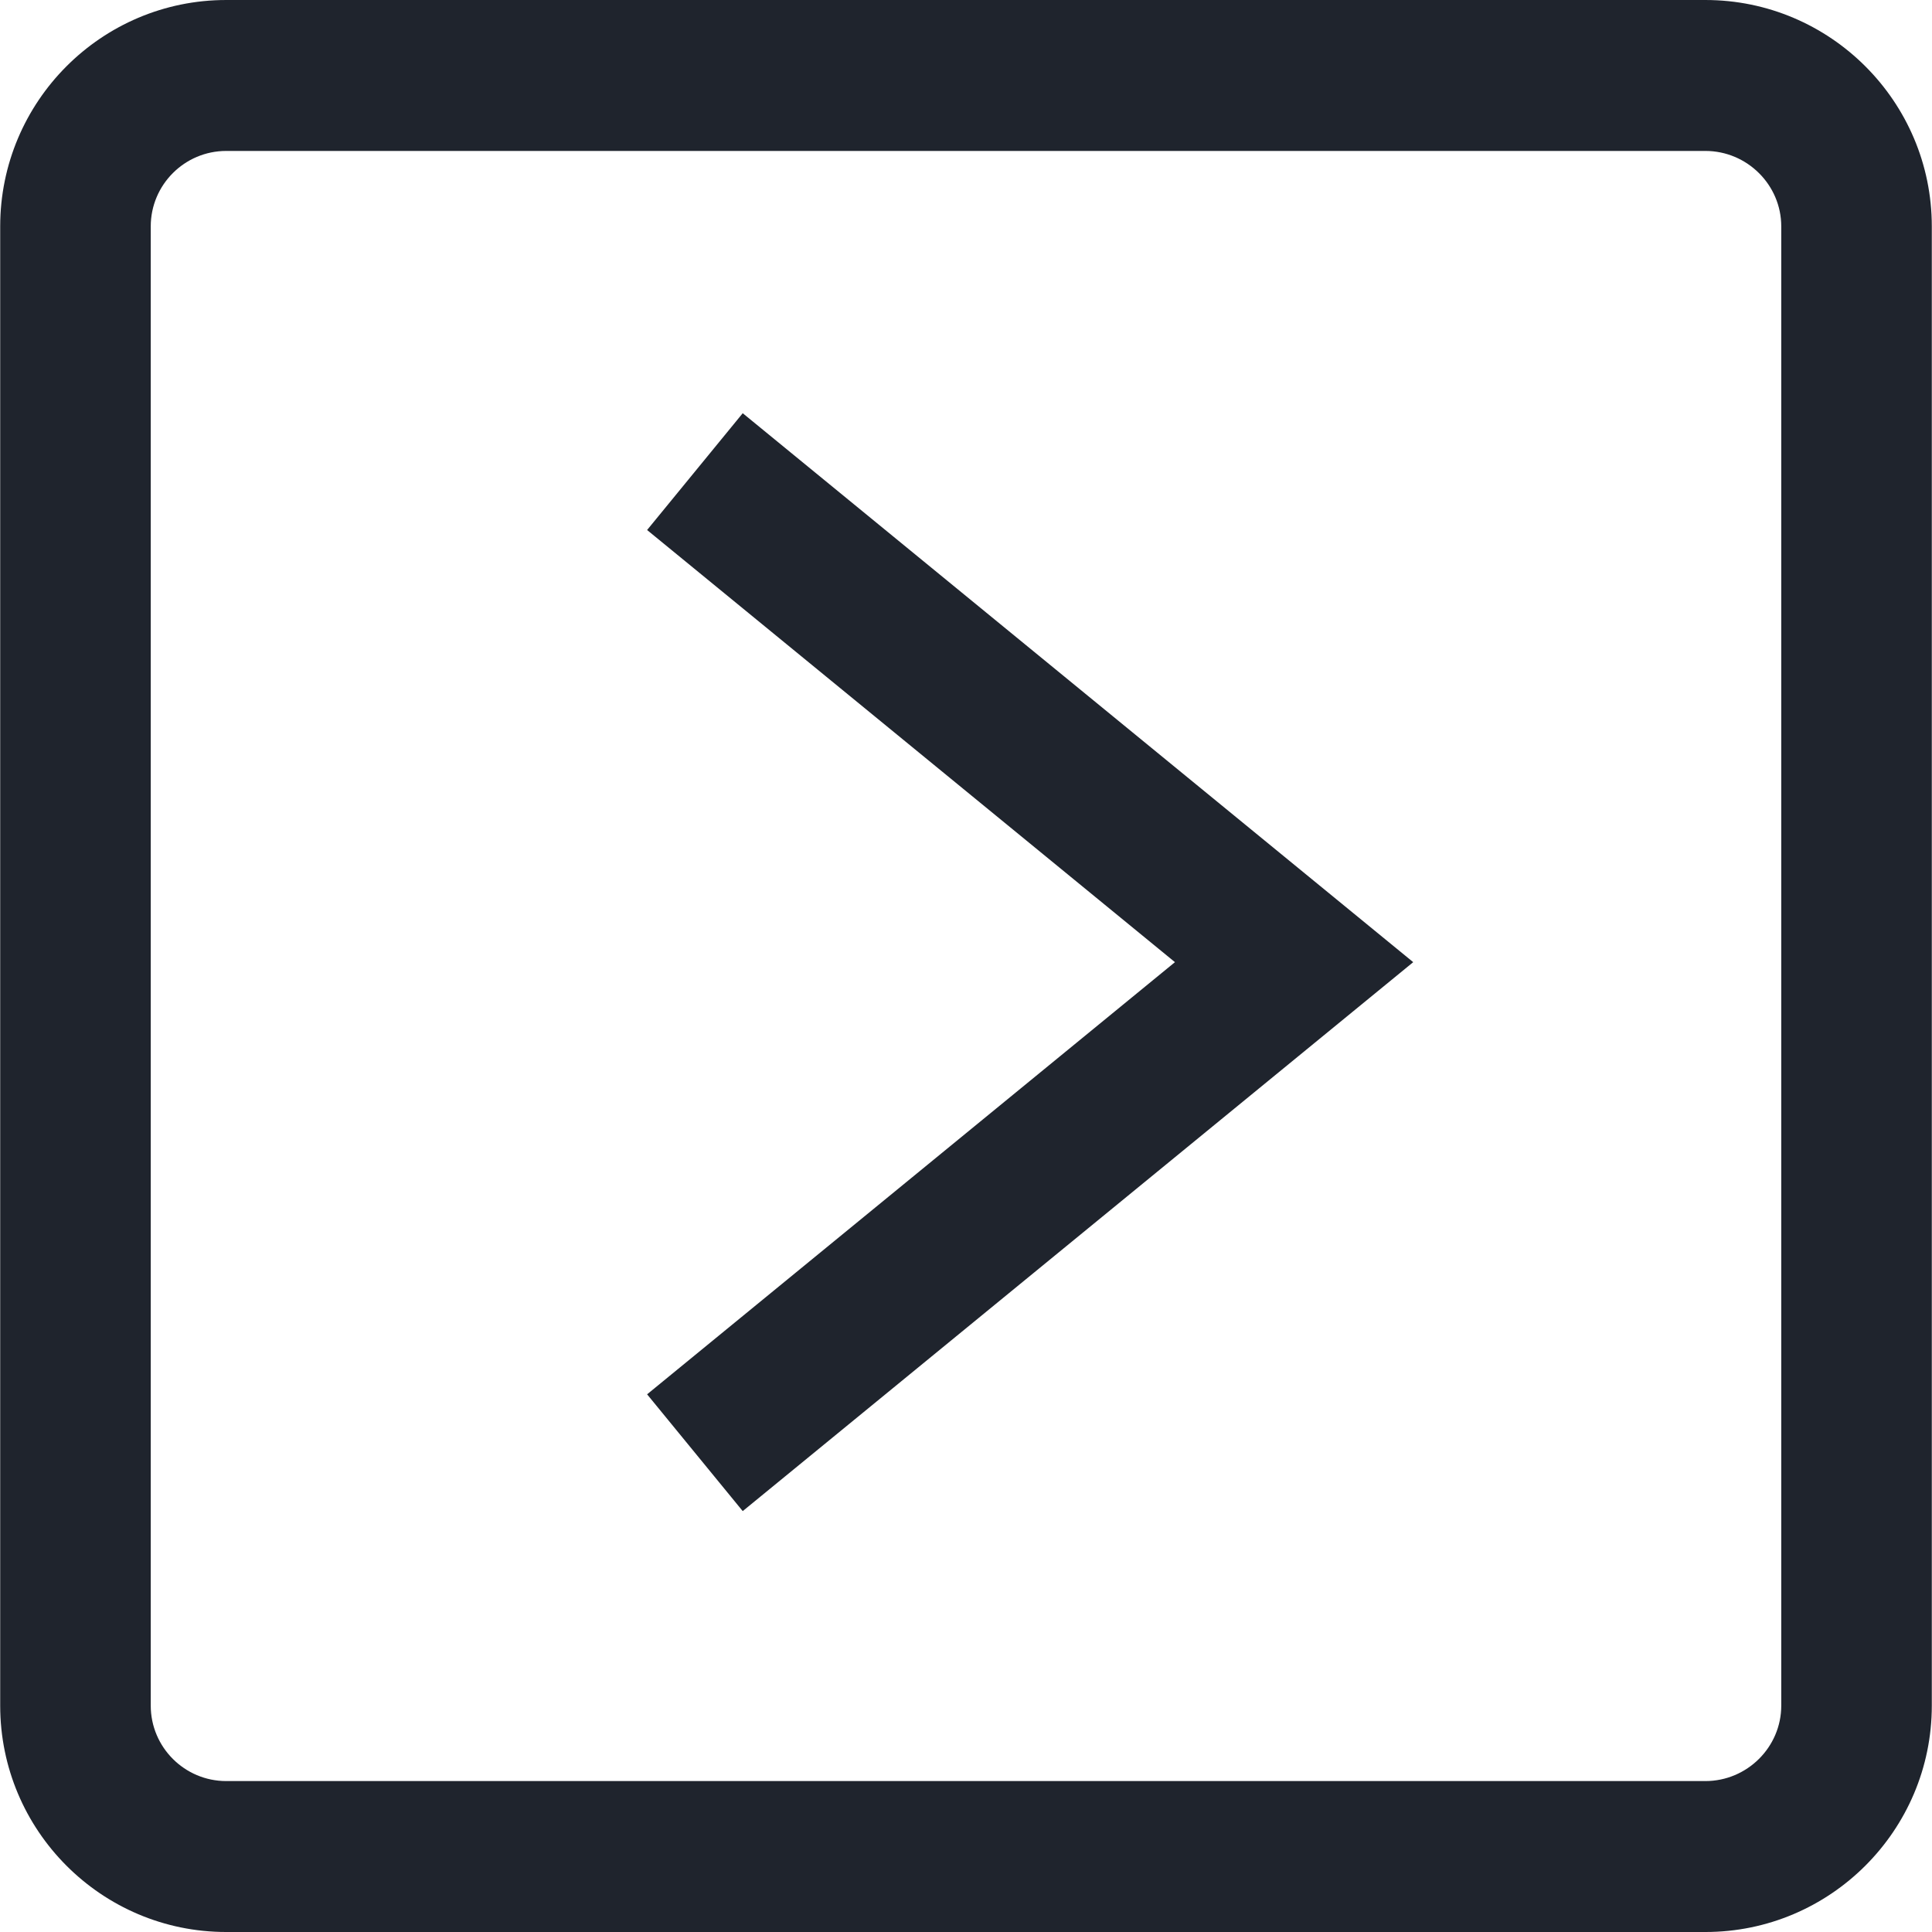
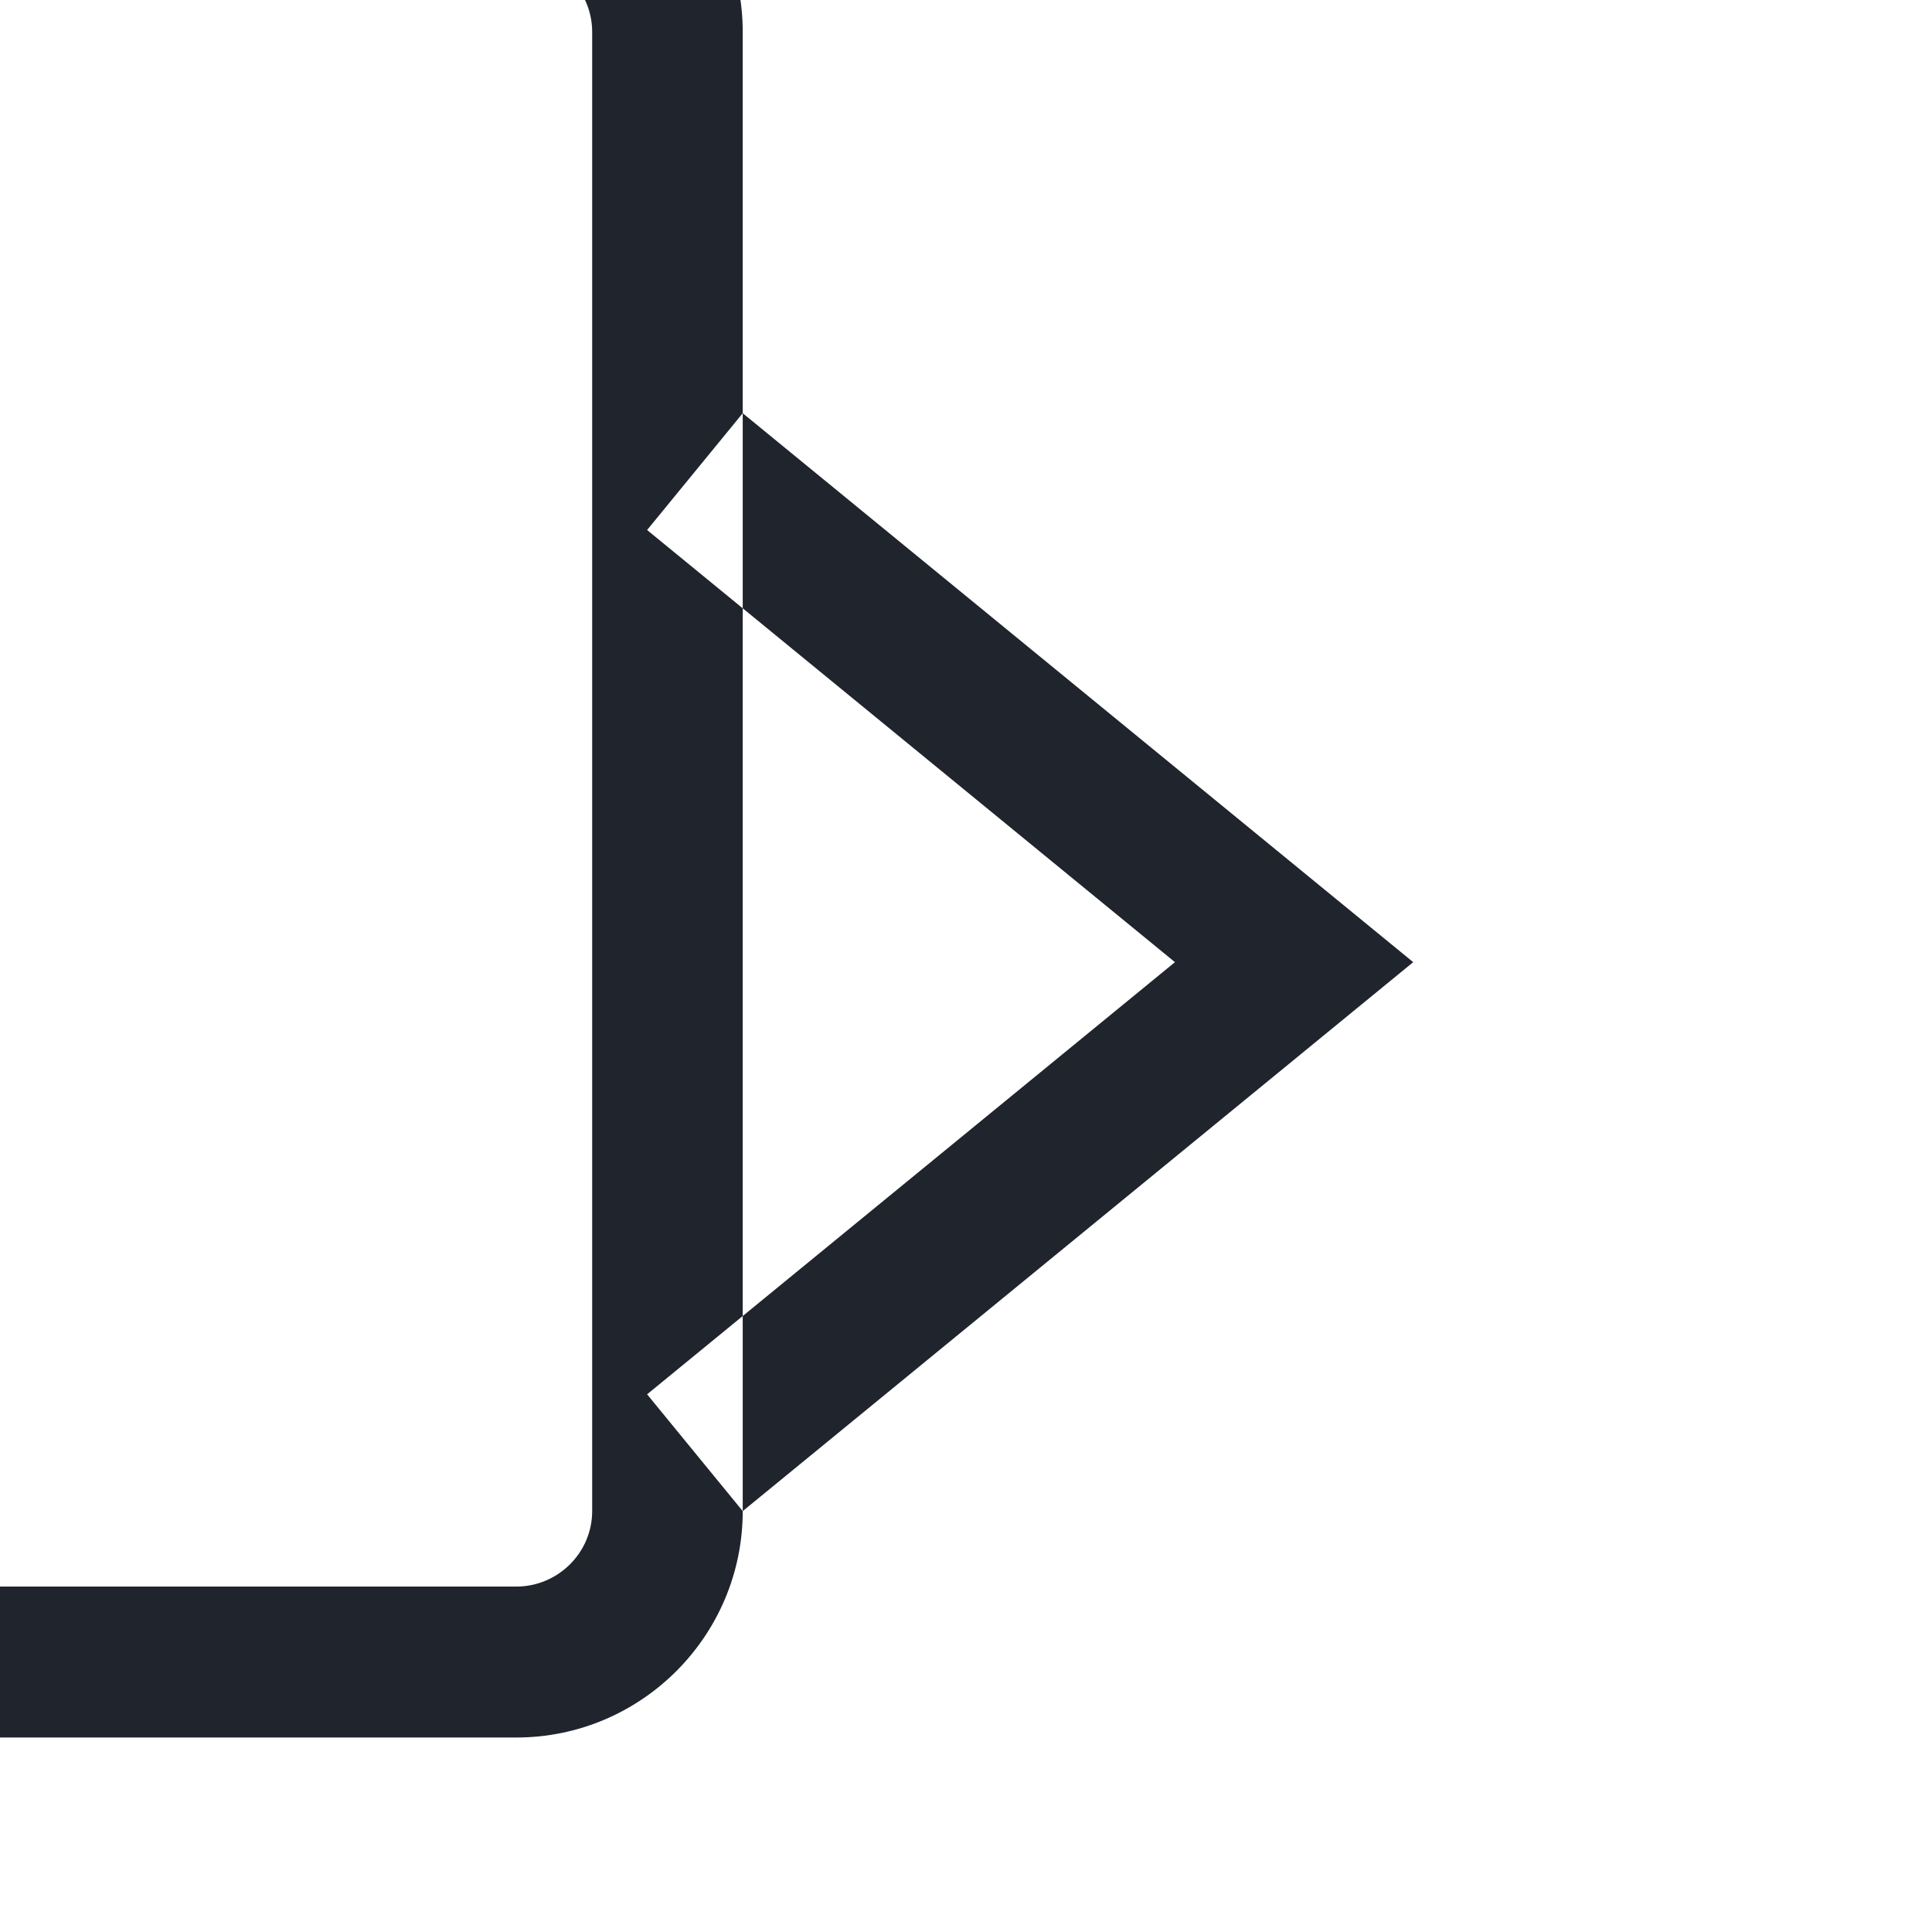
<svg xmlns="http://www.w3.org/2000/svg" version="1.1" width="16" height="16" x="0" y="0" viewBox="0 0 512 512" style="enable-background:new 0 0 512 512" xml:space="preserve" class="">
  <g>
-     <path d="m196.829 400.458-25.34-30.95 139.884-114.525-139.884-114.525 25.34-30.95 177.687 145.475zm315.12 51.542v-392c0-33.084-26.916-60-60-60h-392c-33.084 0-59.898 26.916-59.898 60v392c0 33.084 26.813 60 59.897 60h392c33.085 0 60.001-26.916 60.001-60zm-60-412c11.028 0 20.103 8.972 20.103 20v392c0 11.028-9.074 20-20.103 20h-392c-11.028 0-20-8.972-20-20v-392c0-11.028 8.972-20 20-20z" fill="#1f242d" data-original="#000000" class="" />
+     <path d="m196.829 400.458-25.34-30.95 139.884-114.525-139.884-114.525 25.34-30.95 177.687 145.475zv-392c0-33.084-26.916-60-60-60h-392c-33.084 0-59.898 26.916-59.898 60v392c0 33.084 26.813 60 59.897 60h392c33.085 0 60.001-26.916 60.001-60zm-60-412c11.028 0 20.103 8.972 20.103 20v392c0 11.028-9.074 20-20.103 20h-392c-11.028 0-20-8.972-20-20v-392c0-11.028 8.972-20 20-20z" fill="#1f242d" data-original="#000000" class="" />
  </g>
</svg>